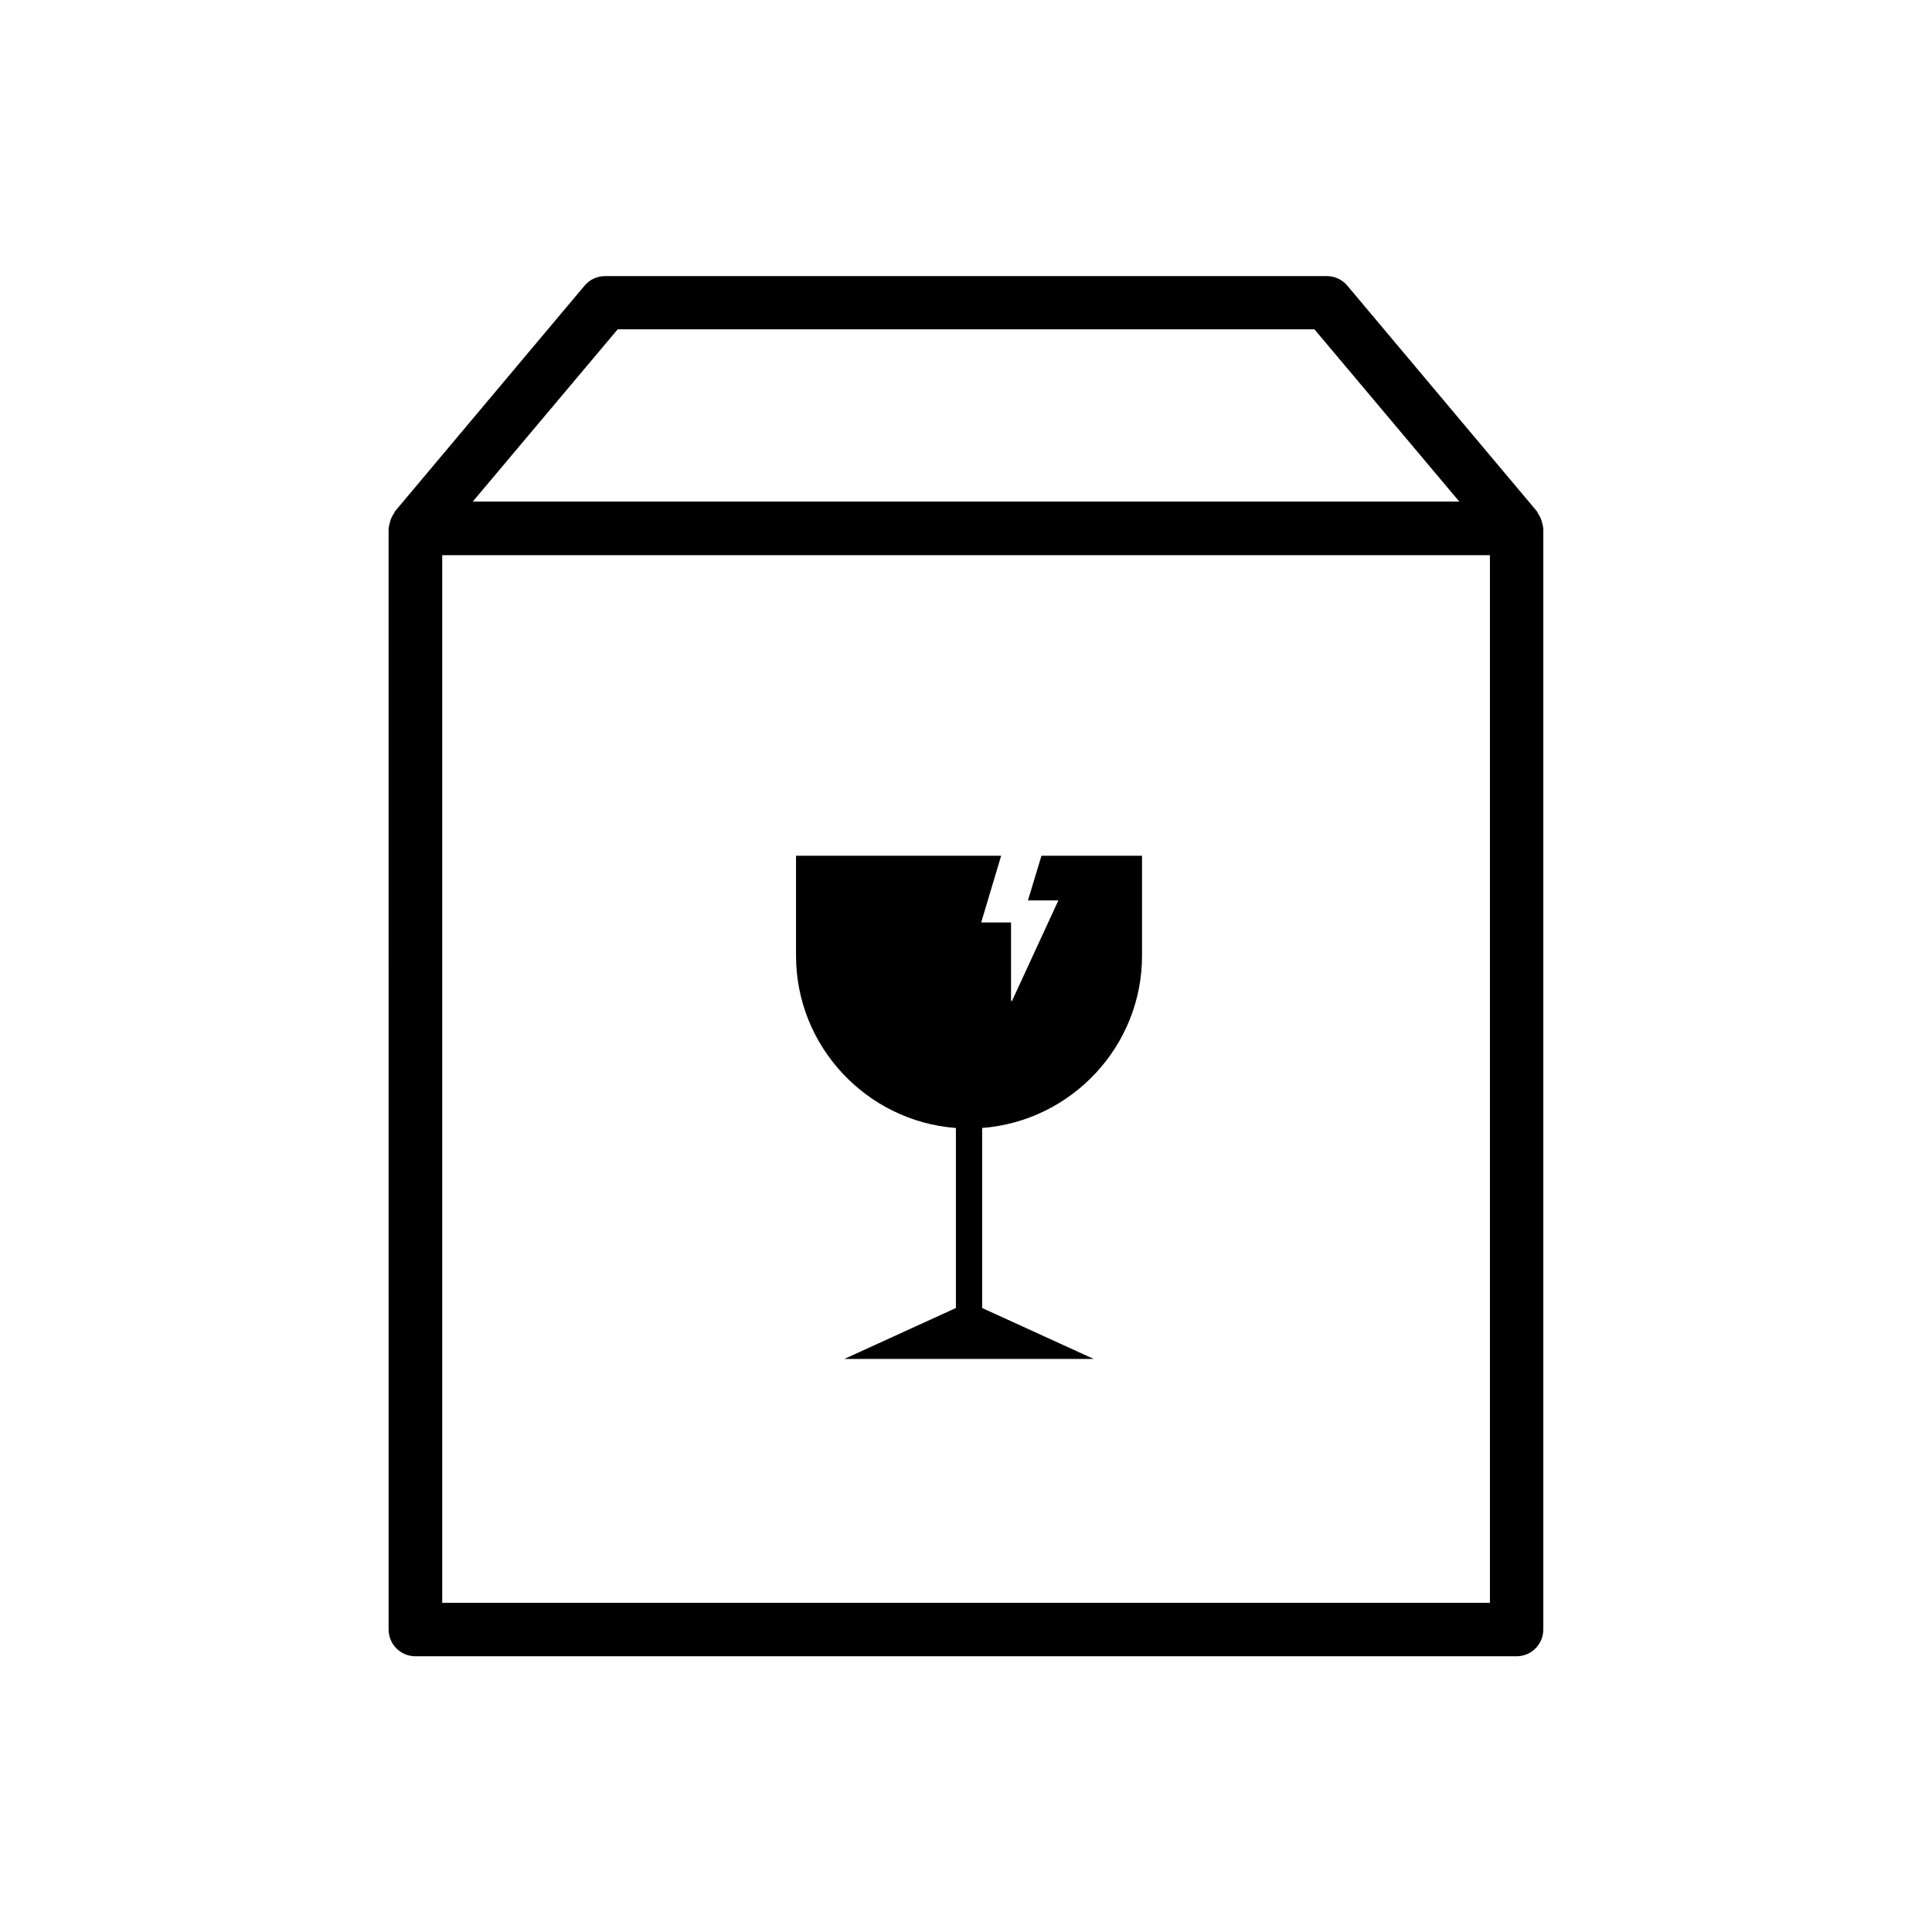
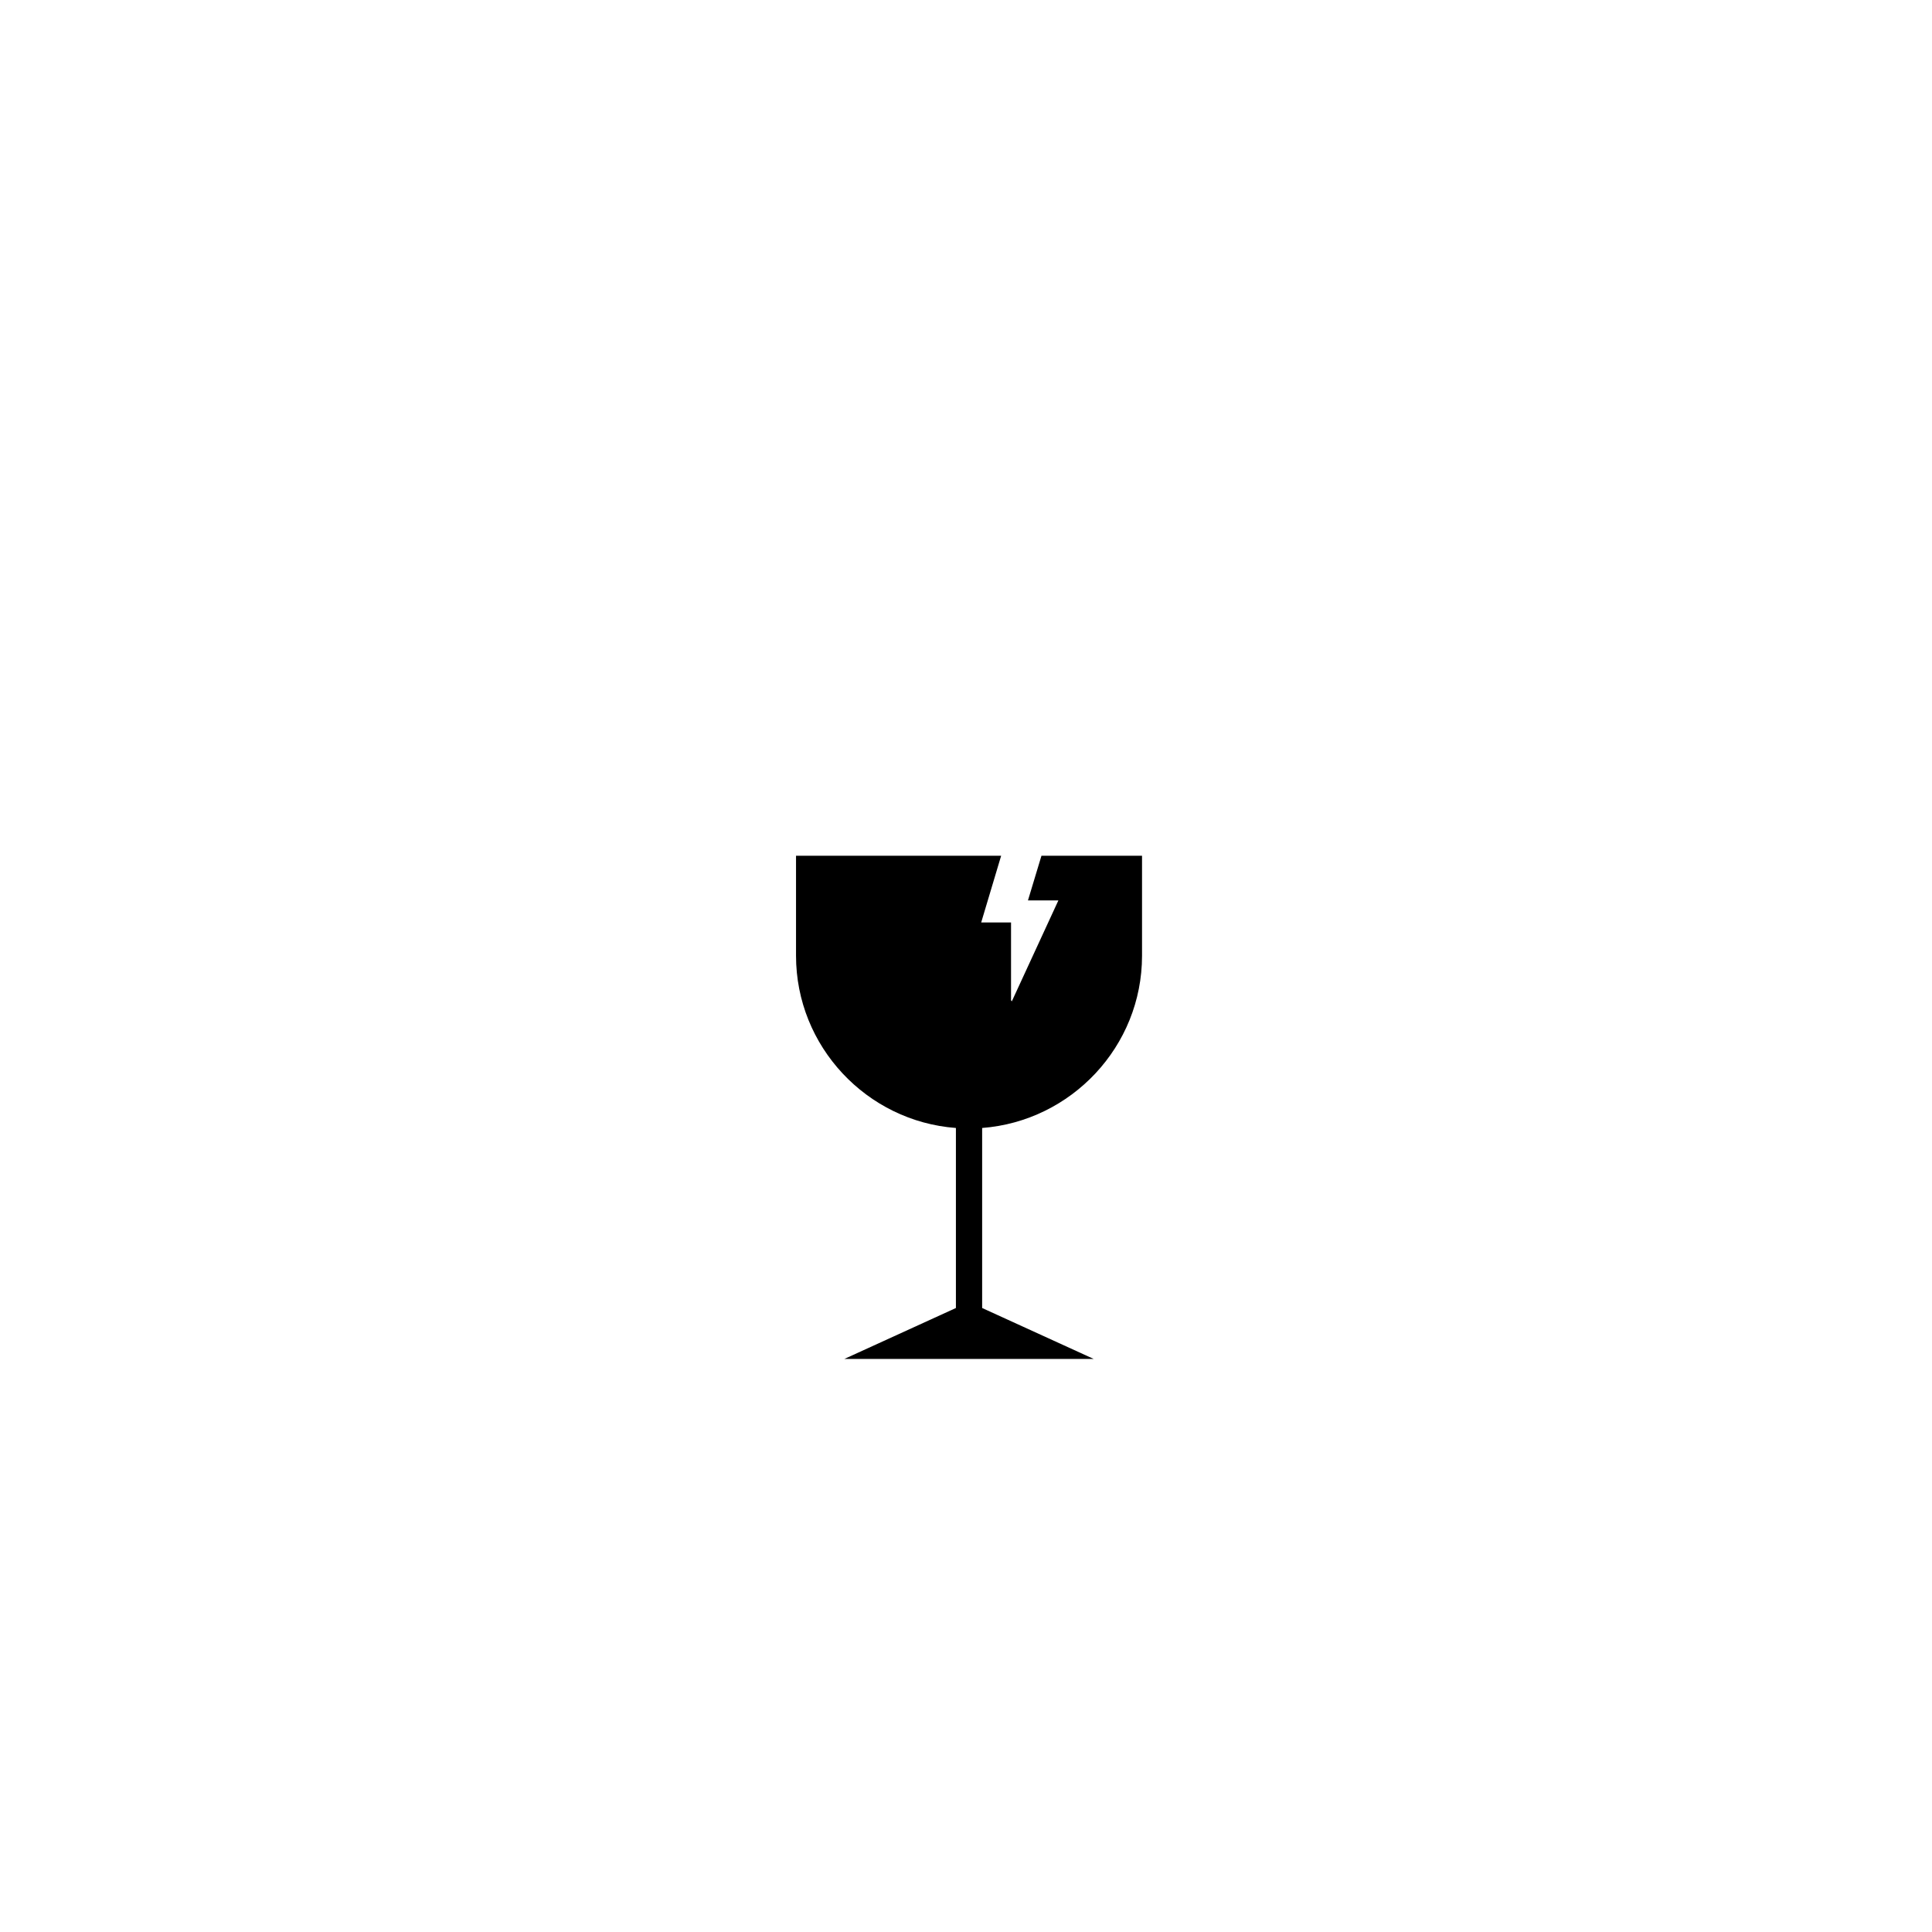
<svg xmlns="http://www.w3.org/2000/svg" fill="#000000" width="800px" height="800px" version="1.1" viewBox="144 144 512 512">
  <g>
    <path d="m416.42 382.62h8.062l-12.344 26.754-0.203-0.301v-20.605h-7.91l5.289-17.684-54.359-0.004v26.5c0 24.031 18.742 43.883 42.371 45.645v47.711l-29.574 13.504h66.102l-29.574-13.504v-47.711c23.629-1.812 42.371-21.613 42.371-45.645v-26.5h-26.652z" />
-     <path d="m254.09 582.93h291.8c3.93 0 7.106-3.176 7.106-7.106v-291.8c0-0.203-0.102-0.352-0.102-0.555-0.051-0.301-0.102-0.555-0.203-0.855-0.203-0.957-0.605-1.863-1.16-2.621-0.102-0.152-0.102-0.352-0.203-0.453l-50.281-59.852c-1.359-1.613-3.324-2.519-5.441-2.519h-191.24c-2.117 0-4.082 0.906-5.441 2.519l-50.281 59.852c-0.102 0.152-0.102 0.301-0.203 0.453-0.555 0.805-0.957 1.664-1.16 2.621-0.051 0.301-0.152 0.555-0.203 0.855 0 0.203-0.102 0.352-0.102 0.555l0.008 291.8c0 3.93 3.172 7.106 7.102 7.106zm53.605-351.66h184.64l38.391 45.645h-261.43zm-46.5 59.852h277.65v277.65h-277.65z" />
  </g>
</svg>